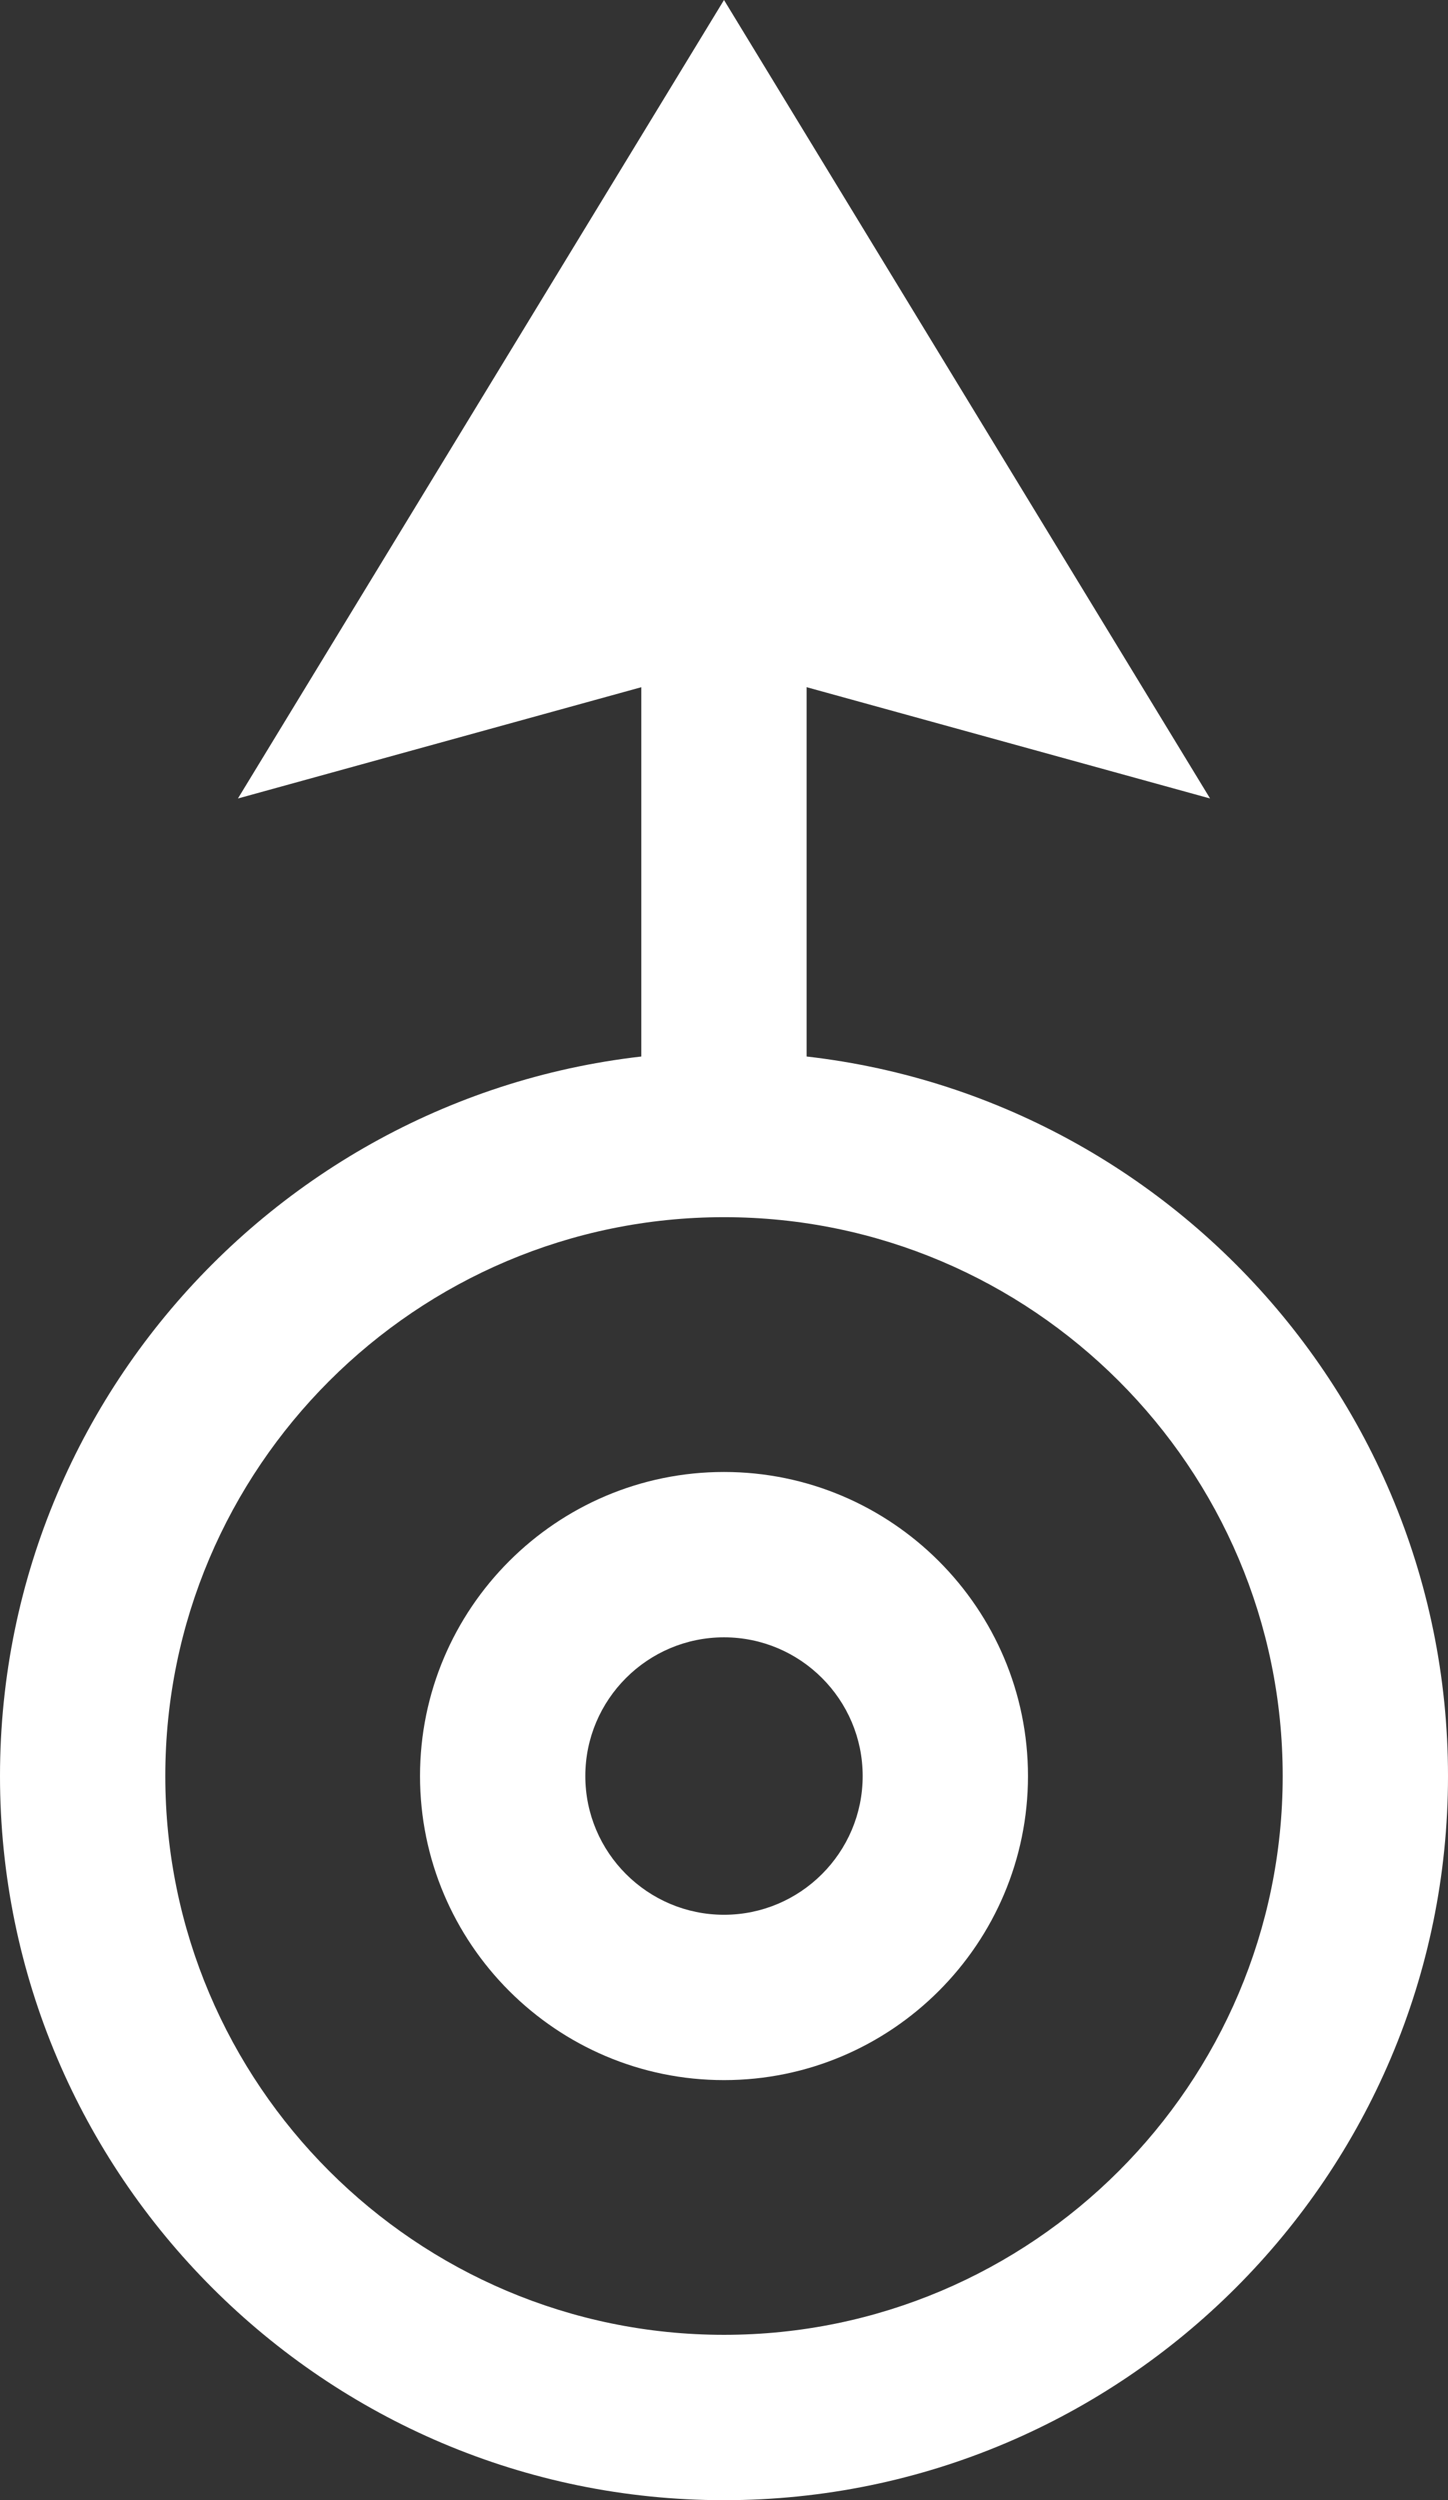
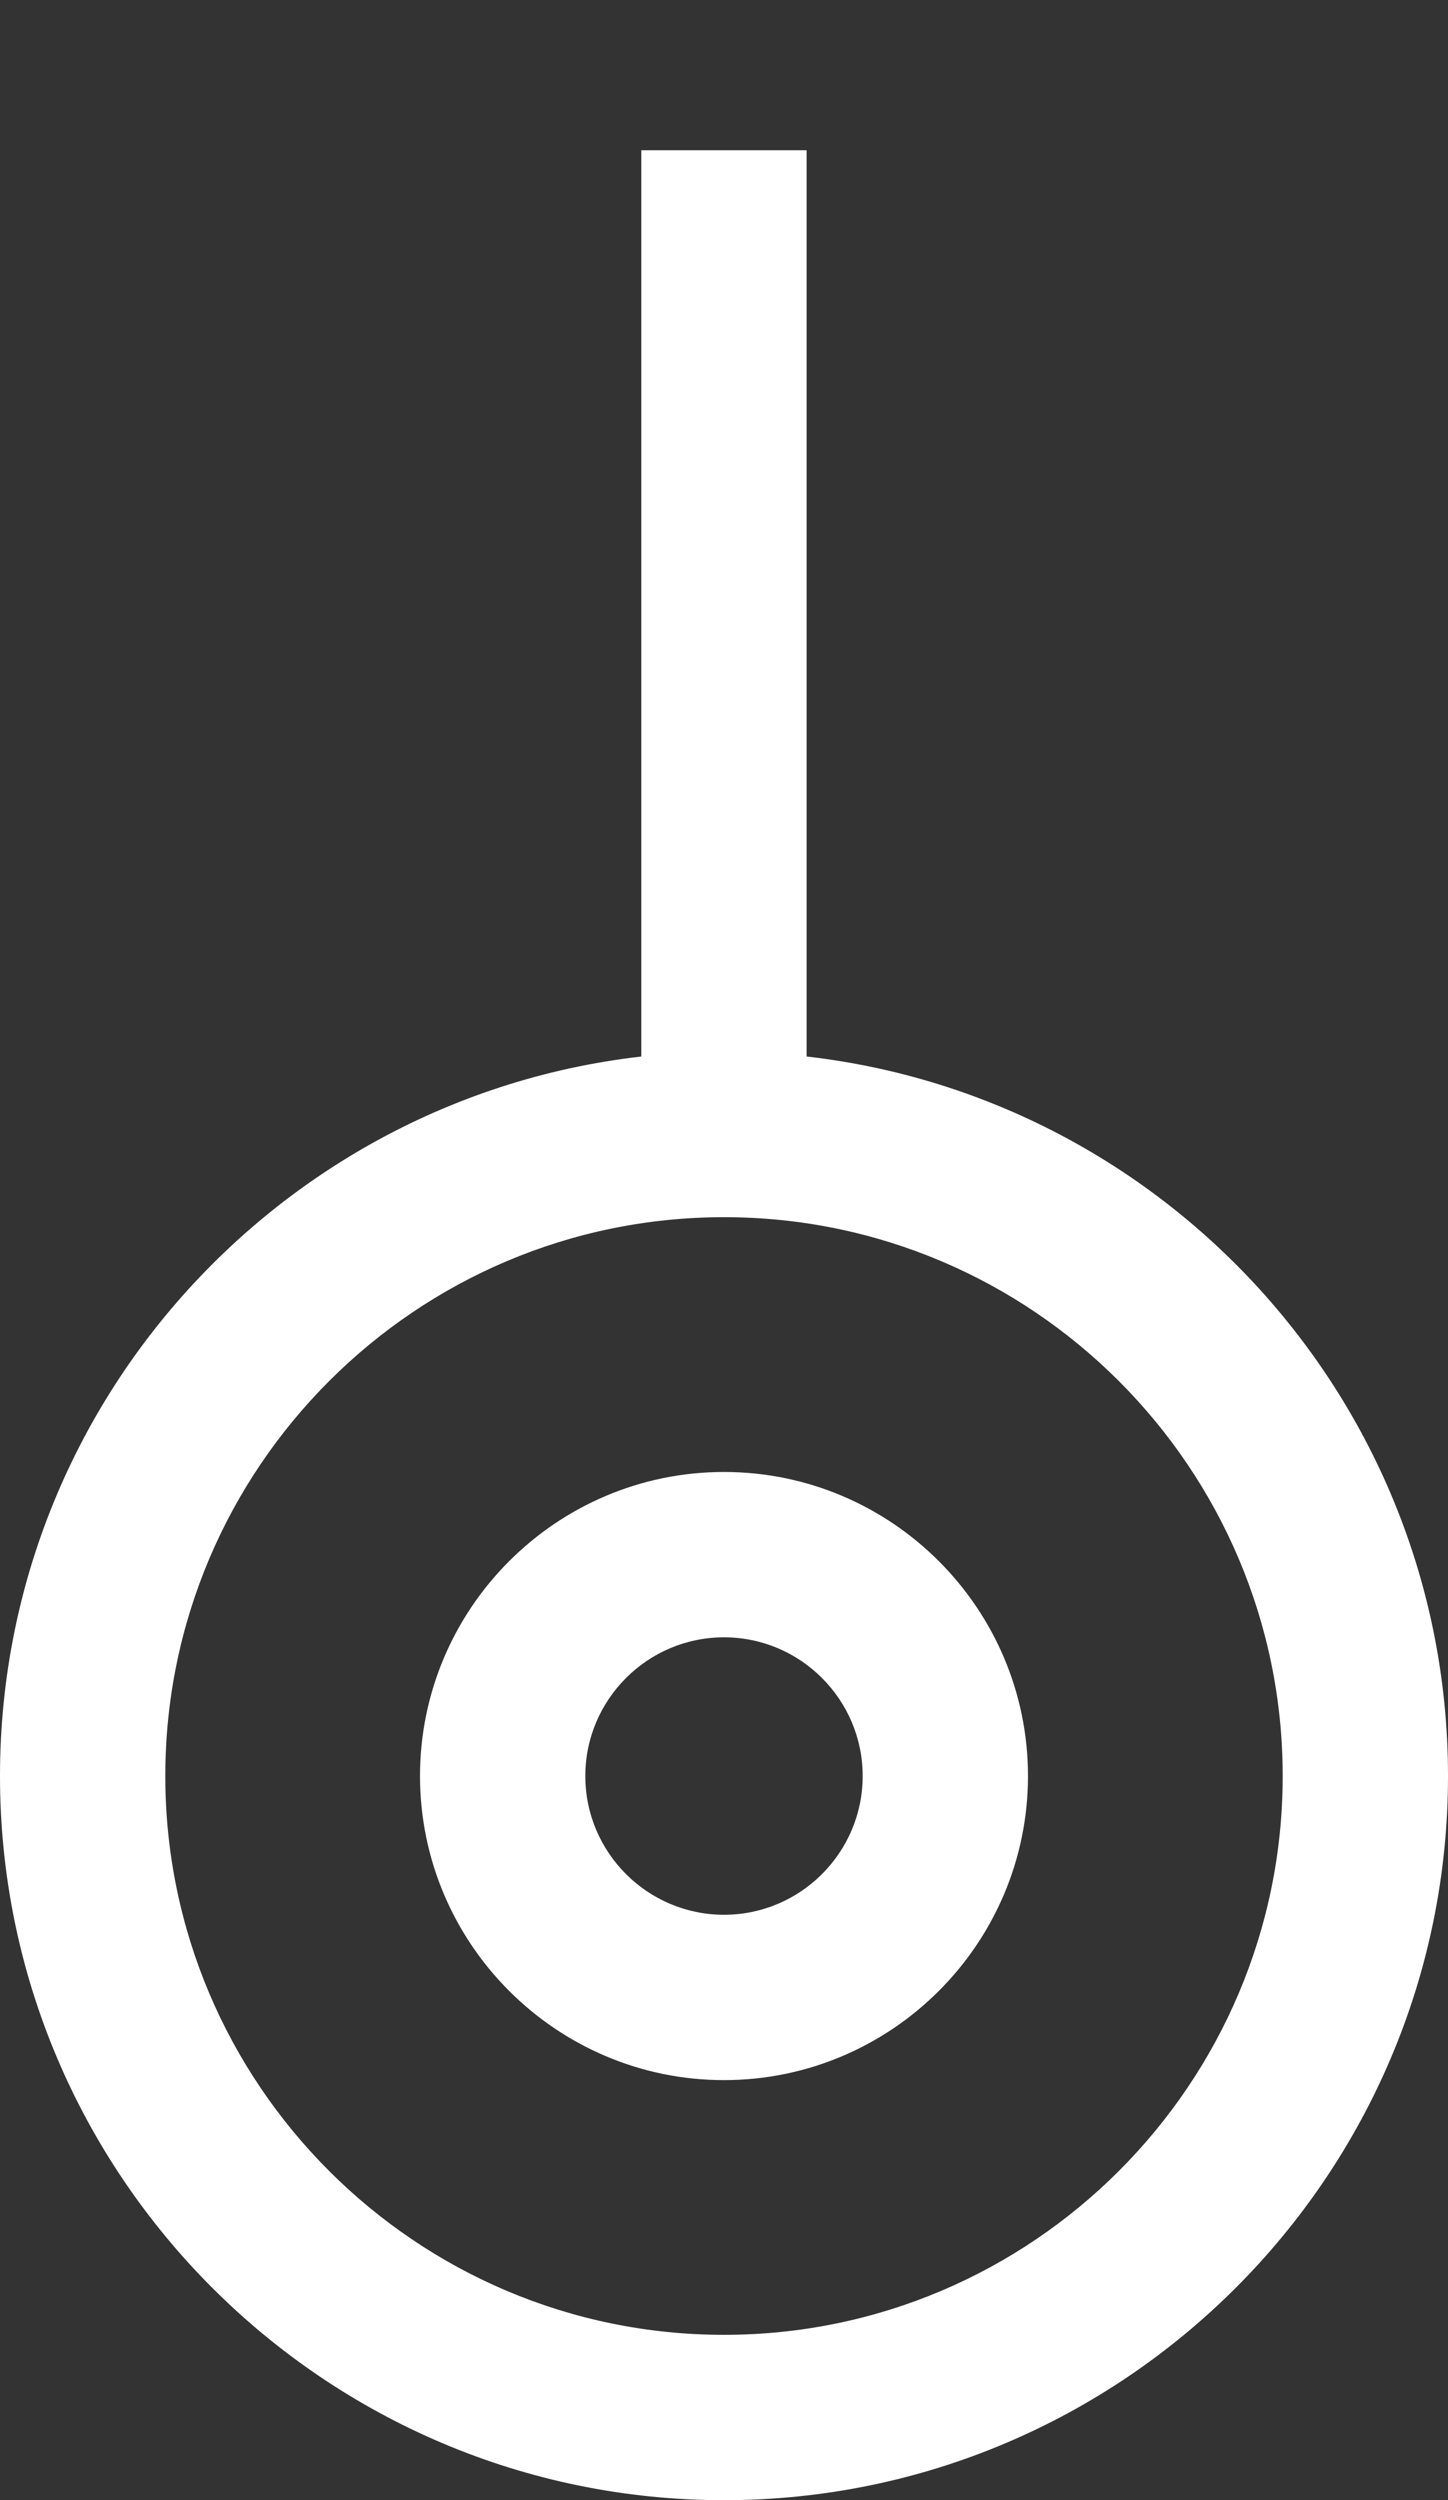
<svg xmlns="http://www.w3.org/2000/svg" id="b" data-name="Layer 2" width="17.844" height="30.801" viewBox="0 0 17.844 30.801">
  <rect x="0" y="0" width="17.844" height="30.801" fill="#333333" stroke="none" />
  <g id="c" data-name="shapes">
    <g id="d" data-name="planets">
      <g id="e" data-name="uranus">
        <path d="M8.922,30.801c-4.92,0-8.922-4.002-8.922-8.921s4.002-8.922,8.922-8.922,8.922,4.002,8.922,8.922-4.002,8.921-8.922,8.921ZM8.922,14.995c-3.796,0-6.885,3.089-6.885,6.885s3.089,6.884,6.885,6.884,6.885-3.088,6.885-6.884-3.089-6.885-6.885-6.885Z" fill="#fff" stroke-width="0" />
        <rect x="7.903" y="1.851" width="2.037" height="12.126" fill="#fff" stroke-width="0" />
-         <polygon points="14.912 9.837 8.922 8.185 2.932 9.837 8.922 0 14.912 9.837" fill="#fff" stroke-width="0" />
        <path d="M8.922,25.626c-2.065,0-3.746-1.681-3.746-3.746s1.681-3.746,3.746-3.746,3.746,1.681,3.746,3.746-1.681,3.746-3.746,3.746ZM8.922,20.171c-.942,0-1.709.767-1.709,1.709s.767,1.709,1.709,1.709,1.709-.767,1.709-1.709-.767-1.709-1.709-1.709Z" fill="#fff" stroke-width="0" />
      </g>
    </g>
  </g>
</svg>